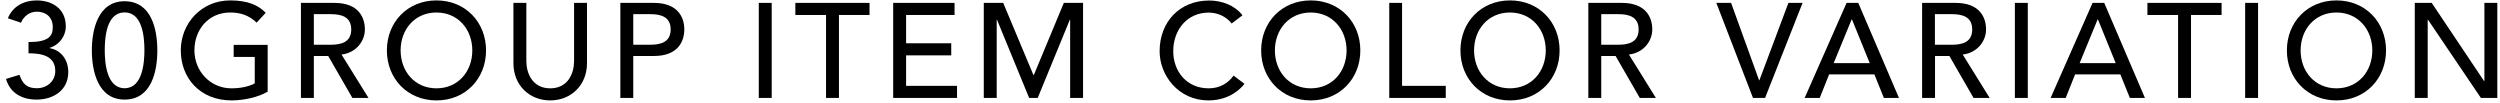
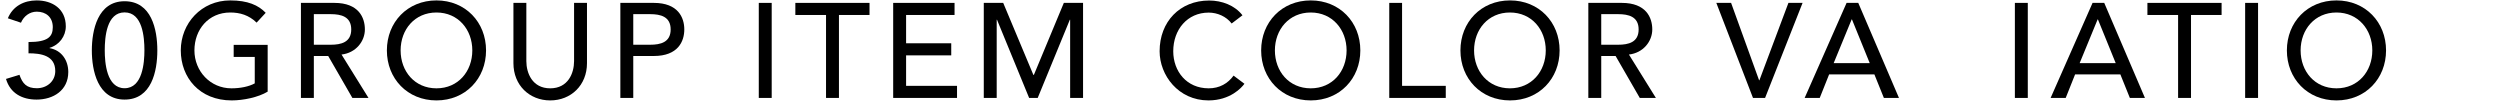
<svg xmlns="http://www.w3.org/2000/svg" id="_レイヤー_1" data-name="レイヤー 1" width="242" height="10" viewBox="0 0 242 10">
  <defs>
    <style>
      .cls-1 {
        fill: #000;
        stroke-width: 0px;
      }
    </style>
  </defs>
  <path class="cls-1" d="M1.88,7.23c.3.88.71,1.31,1.69,1.31s1.78-.68,1.78-1.66c0-1.53-1.42-1.72-2.59-1.72v-1.09c1.9,0,2.35-.53,2.35-1.44,0-.97-.66-1.5-1.55-1.5-.68,0-1.26.43-1.53,1.07l-1.27-.43C1.24.6,2.32.04,3.55.04c1.51,0,2.82.81,2.82,2.51,0,.96-.64,1.81-1.57,2.08v.03c1.16.2,1.81,1.18,1.81,2.31,0,1.77-1.44,2.67-3.07,2.67-1.4,0-2.55-.61-2.96-2l1.31-.4Z" />
  <path class="cls-1" d="M12.06.12c2.61,0,3.17,2.74,3.17,4.76s-.56,4.76-3.17,4.76-3.17-2.82-3.17-4.76S9.45.12,12.06.12ZM12.06,8.54c1.74,0,1.92-2.47,1.92-3.67,0-1.27-.18-3.67-1.92-3.67s-1.92,2.39-1.92,3.67c0,1.2.18,3.67,1.92,3.67Z" />
  <path class="cls-1" d="M25.91,4.33v4.54c-.9.55-2.37.85-3.48.85-3.12,0-4.93-2.22-4.93-4.84S19.49.04,22.29.04c1.69,0,2.72.46,3.43,1.2l-.88.95c-.75-.73-1.62-.98-2.55-.98-2.11,0-3.47,1.65-3.47,3.67s1.55,3.67,3.58,3.67c.87,0,1.7-.17,2.26-.48v-2.56h-2.04v-1.17h3.29Z" />
  <path class="cls-1" d="M29.13.28h3.24c2.35,0,2.95,1.42,2.95,2.57s-.87,2.27-2.26,2.43l2.61,4.2h-1.56l-2.34-4.06h-1.39v4.06h-1.25V.28ZM30.38,4.33h1.64c.99,0,1.98-.23,1.98-1.48s-.99-1.48-1.98-1.48h-1.64v2.96Z" />
  <path class="cls-1" d="M37.45,4.88c0-2.73,1.99-4.84,4.8-4.84s4.8,2.11,4.8,4.84-1.99,4.84-4.8,4.84-4.8-2.11-4.8-4.84ZM45.72,4.88c0-2.01-1.36-3.67-3.47-3.67s-3.47,1.65-3.47,3.67,1.36,3.67,3.47,3.67,3.47-1.65,3.47-3.67Z" />
  <path class="cls-1" d="M50.95.28v5.64c0,1.14.57,2.63,2.31,2.63s2.31-1.48,2.31-2.63V.28h1.25v5.84c0,2.13-1.55,3.6-3.56,3.6s-3.56-1.47-3.56-3.6V.28h1.25Z" />
  <path class="cls-1" d="M60.05.28h3.24c2.35,0,2.95,1.42,2.95,2.57s-.6,2.57-2.95,2.57h-1.99v4.06h-1.25V.28ZM61.3,4.33h1.64c.99,0,1.98-.23,1.98-1.48s-.99-1.48-1.98-1.48h-1.64v2.96Z" />
  <path class="cls-1" d="M73.45.28h1.25v9.2h-1.25V.28Z" />
  <path class="cls-1" d="M79.95,1.45h-2.96V.28h7.18v1.17h-2.96v8.03h-1.25V1.45Z" />
  <path class="cls-1" d="M86.46.28h5.94v1.17h-4.69v2.74h4.37v1.17h-4.37v2.95h4.93v1.17h-6.18V.28Z" />
  <path class="cls-1" d="M95.25.28h1.86l2.92,6.97h.05l2.9-6.97h1.86v9.2h-1.25V1.91h-.03l-3.11,7.57h-.83l-3.11-7.57h-.03v7.57h-1.25V.28Z" />
  <path class="cls-1" d="M119.22,2.27c-.52-.68-1.38-1.05-2.22-1.05-2.07,0-3.43,1.65-3.43,3.74,0,1.94,1.29,3.59,3.43,3.59,1.05,0,1.86-.47,2.41-1.23l1.05.79c-.27.38-1.38,1.61-3.48,1.61-2.92,0-4.73-2.44-4.73-4.76,0-2.86,1.96-4.91,4.8-4.91,1.21,0,2.48.46,3.22,1.43l-1.04.79Z" />
  <path class="cls-1" d="M122.08,4.88c0-2.73,1.99-4.84,4.8-4.84s4.8,2.11,4.8,4.84-1.99,4.84-4.8,4.84-4.8-2.11-4.8-4.84ZM130.35,4.88c0-2.01-1.37-3.67-3.47-3.67s-3.47,1.65-3.47,3.67,1.36,3.67,3.47,3.67,3.47-1.65,3.47-3.67Z" />
  <path class="cls-1" d="M134.47.28h1.25v8.03h4.23v1.17h-5.47V.28Z" />
  <path class="cls-1" d="M141.37,4.88c0-2.73,1.99-4.84,4.8-4.84s4.8,2.11,4.8,4.84-1.99,4.84-4.8,4.84-4.8-2.11-4.8-4.84ZM149.63,4.88c0-2.01-1.36-3.67-3.47-3.67s-3.47,1.65-3.47,3.67,1.37,3.67,3.47,3.67,3.47-1.65,3.47-3.67Z" />
  <path class="cls-1" d="M153.75.28h3.24c2.35,0,2.95,1.42,2.95,2.57s-.87,2.27-2.26,2.43l2.61,4.2h-1.56l-2.34-4.06h-1.39v4.06h-1.25V.28ZM155,4.33h1.64c.99,0,1.98-.23,1.98-1.48s-.99-1.48-1.98-1.48h-1.64v2.96Z" />
  <path class="cls-1" d="M166.13.28h1.44l2.71,7.49h.03l2.81-7.49h1.37l-3.63,9.2h-1.17l-3.55-9.2Z" />
  <path class="cls-1" d="M178.75.28h1.13l3.94,9.2h-1.46l-.92-2.28h-4.38l-.91,2.28h-1.46l4.06-9.2ZM180.99,6.11l-1.72-4.23h-.03l-1.74,4.23h3.48Z" />
-   <path class="cls-1" d="M186.06.28h3.24c2.35,0,2.95,1.42,2.95,2.57s-.87,2.27-2.26,2.43l2.61,4.2h-1.56l-2.34-4.06h-1.39v4.06h-1.25V.28ZM187.3,4.33h1.64c.99,0,1.97-.23,1.97-1.48s-.99-1.48-1.97-1.48h-1.64v2.96Z" />
  <path class="cls-1" d="M195.04.28h1.25v9.2h-1.25V.28Z" />
  <path class="cls-1" d="M202.56.28h1.13l3.94,9.2h-1.46l-.92-2.28h-4.38l-.91,2.28h-1.46l4.06-9.2ZM204.8,6.11l-1.72-4.23h-.03l-1.74,4.23h3.48Z" />
  <path class="cls-1" d="M210.83,1.45h-2.96V.28h7.18v1.17h-2.96v8.03h-1.25V1.45Z" />
  <path class="cls-1" d="M217.33.28h1.25v9.2h-1.25V.28Z" />
  <path class="cls-1" d="M221.37,4.88c0-2.73,1.99-4.84,4.8-4.84s4.8,2.11,4.8,4.84-1.99,4.84-4.8,4.84-4.8-2.11-4.8-4.84ZM229.64,4.88c0-2.01-1.37-3.67-3.47-3.67s-3.47,1.65-3.47,3.67,1.36,3.67,3.47,3.67,3.47-1.65,3.47-3.67Z" />
-   <path class="cls-1" d="M233.75.28h1.64l5.07,7.57h.03V.28h1.25v9.2h-1.59l-5.12-7.57h-.03v7.57h-1.25V.28Z" />
</svg>